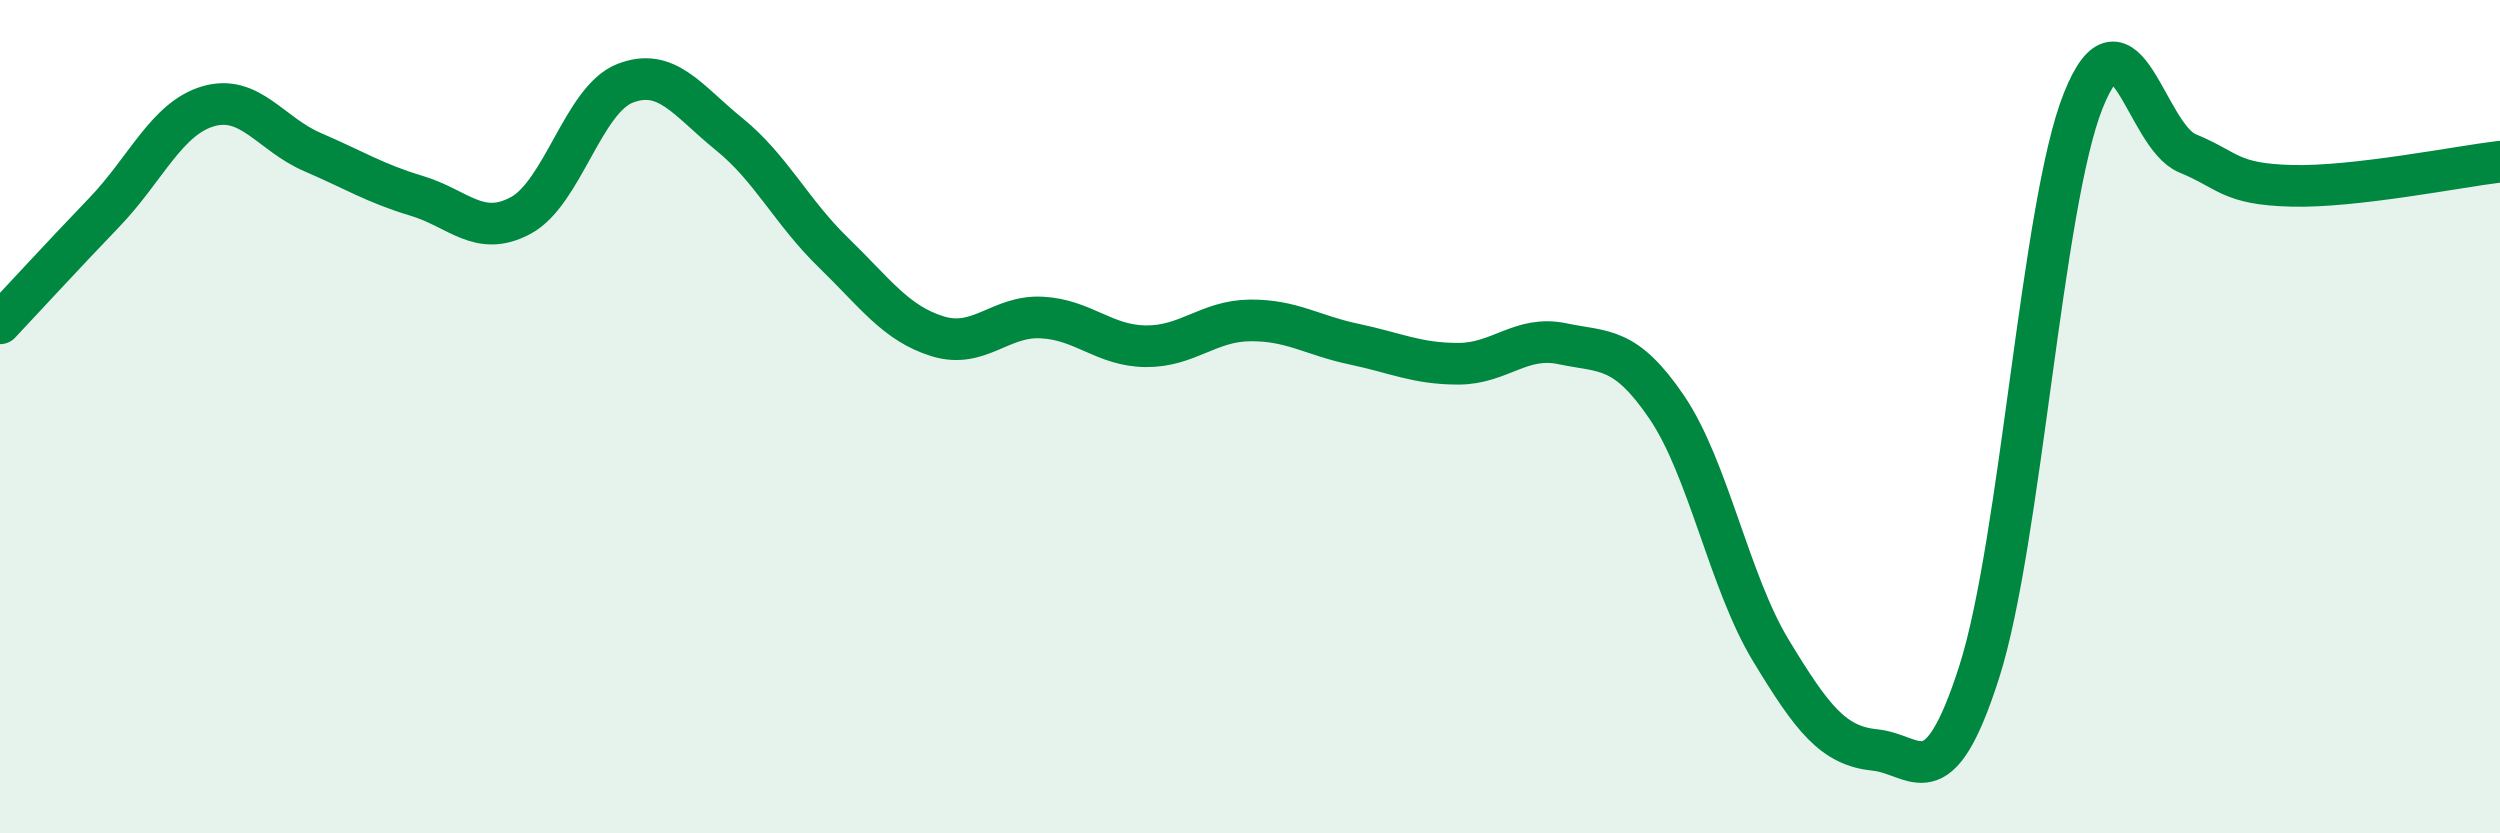
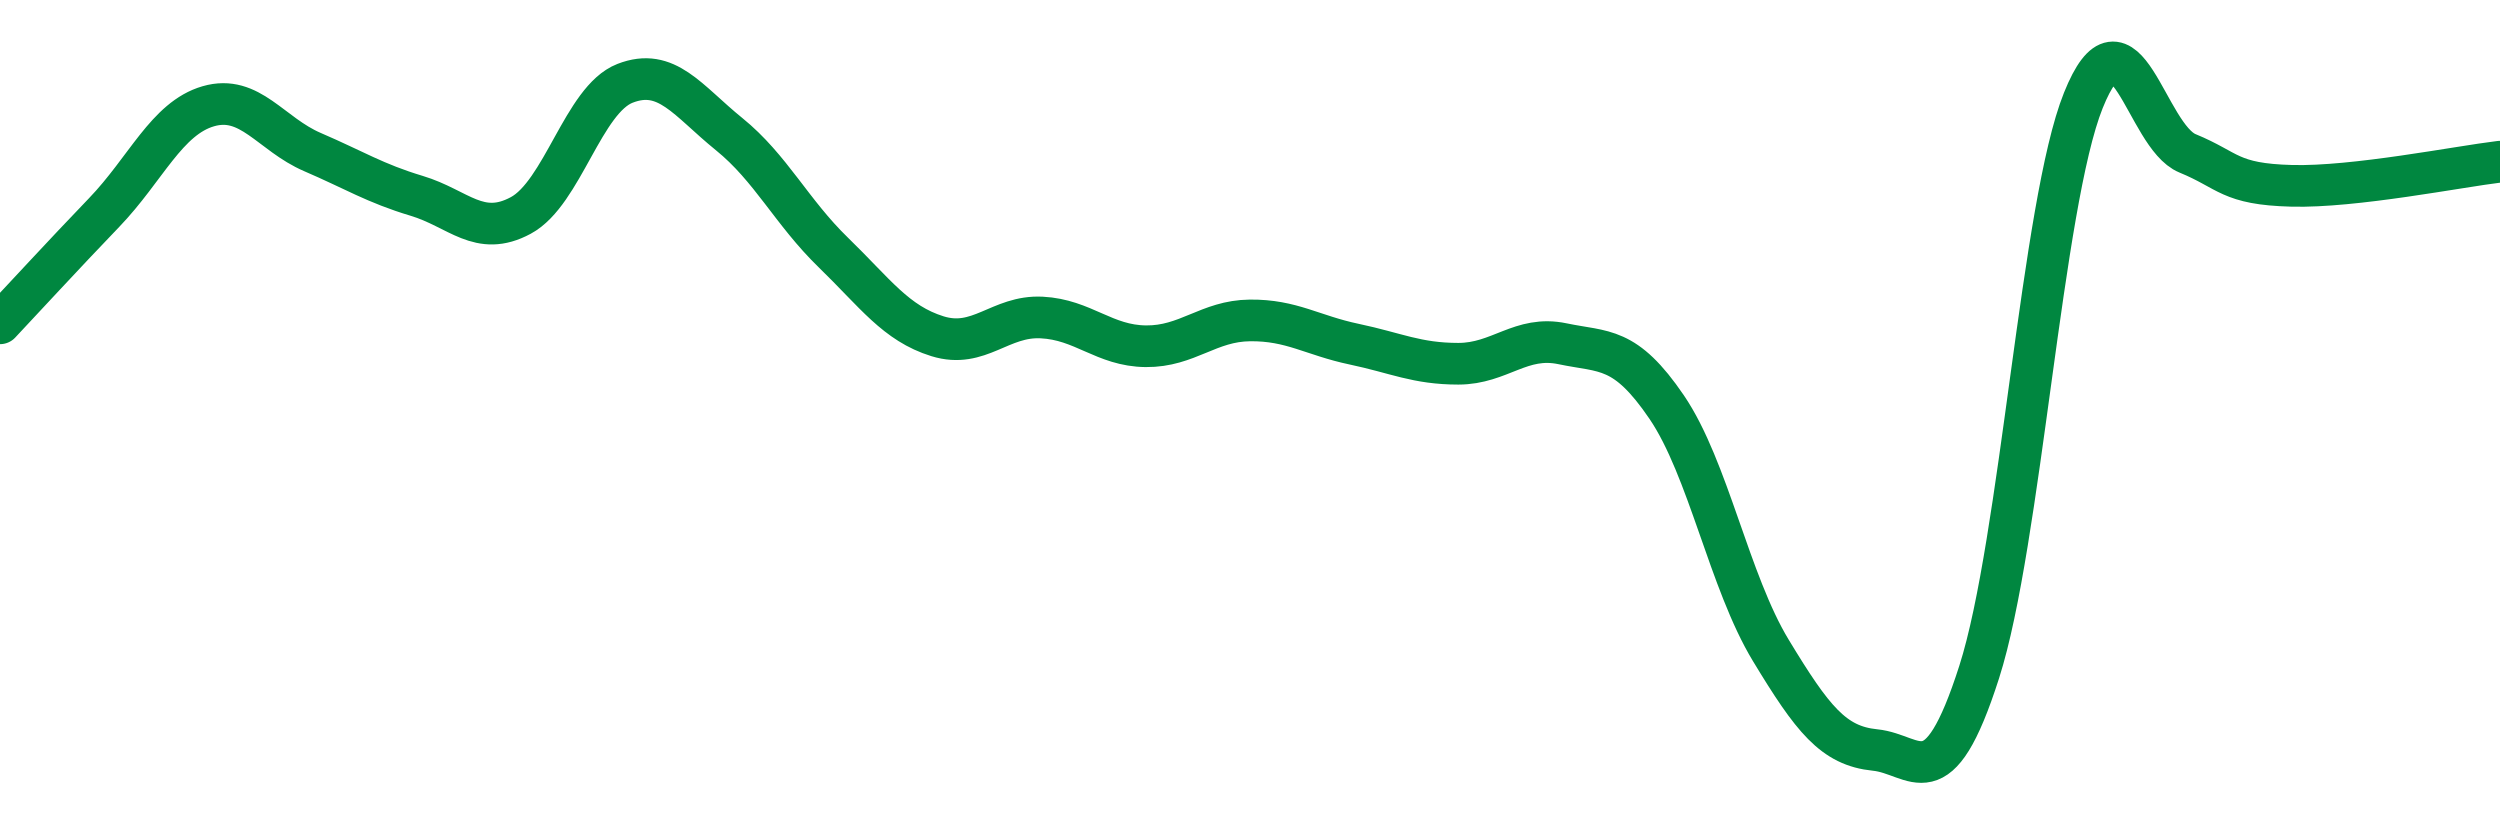
<svg xmlns="http://www.w3.org/2000/svg" width="60" height="20" viewBox="0 0 60 20">
-   <path d="M 0,7.76 C 0.5,7.23 1.5,6.14 2.5,5.1 C 3.5,4.06 4,2.84 5,2.55 C 6,2.26 6.5,3.22 7.5,3.65 C 8.5,4.08 9,4.4 10,4.7 C 11,5 11.5,5.71 12.5,5.17 C 13.5,4.63 14,2.39 15,2 C 16,1.61 16.5,2.41 17.5,3.22 C 18.5,4.03 19,5.09 20,6.06 C 21,7.03 21.5,7.76 22.5,8.07 C 23.5,8.38 24,7.57 25,7.62 C 26,7.67 26.5,8.3 27.5,8.31 C 28.5,8.32 29,7.7 30,7.69 C 31,7.68 31.5,8.05 32.5,8.26 C 33.5,8.47 34,8.73 35,8.73 C 36,8.73 36.5,8.04 37.5,8.25 C 38.5,8.46 39,8.3 40,9.77 C 41,11.24 41.5,13.96 42.5,15.61 C 43.5,17.26 44,17.9 45,18 C 46,18.1 46.5,19.25 47.5,16.13 C 48.5,13.01 49,4.9 50,2.41 C 51,-0.08 51.5,3.27 52.5,3.68 C 53.5,4.09 53.5,4.42 55,4.46 C 56.5,4.5 59,4 60,3.88L60 20L0 20Z" fill="#008740" opacity="0.1" stroke-linecap="round" stroke-linejoin="round" />
  <path d="M 0,7.76 C 0.5,7.23 1.5,6.14 2.5,5.1 C 3.5,4.06 4,2.84 5,2.55 C 6,2.26 6.5,3.22 7.5,3.65 C 8.5,4.08 9,4.4 10,4.7 C 11,5 11.5,5.71 12.5,5.17 C 13.5,4.63 14,2.39 15,2 C 16,1.61 16.5,2.41 17.5,3.22 C 18.5,4.03 19,5.09 20,6.06 C 21,7.03 21.5,7.76 22.5,8.07 C 23.5,8.38 24,7.57 25,7.62 C 26,7.67 26.5,8.3 27.5,8.31 C 28.5,8.32 29,7.7 30,7.69 C 31,7.68 31.5,8.05 32.5,8.26 C 33.5,8.47 34,8.73 35,8.73 C 36,8.73 36.5,8.04 37.5,8.25 C 38.5,8.46 39,8.3 40,9.77 C 41,11.24 41.5,13.96 42.5,15.61 C 43.5,17.26 44,17.9 45,18 C 46,18.1 46.5,19.25 47.5,16.13 C 48.5,13.01 49,4.9 50,2.41 C 51,-0.08 51.5,3.27 52.5,3.68 C 53.5,4.09 53.5,4.42 55,4.46 C 56.5,4.5 59,4 60,3.88" stroke="#008740" stroke-width="1" fill="none" stroke-linecap="round" stroke-linejoin="round" />
</svg>